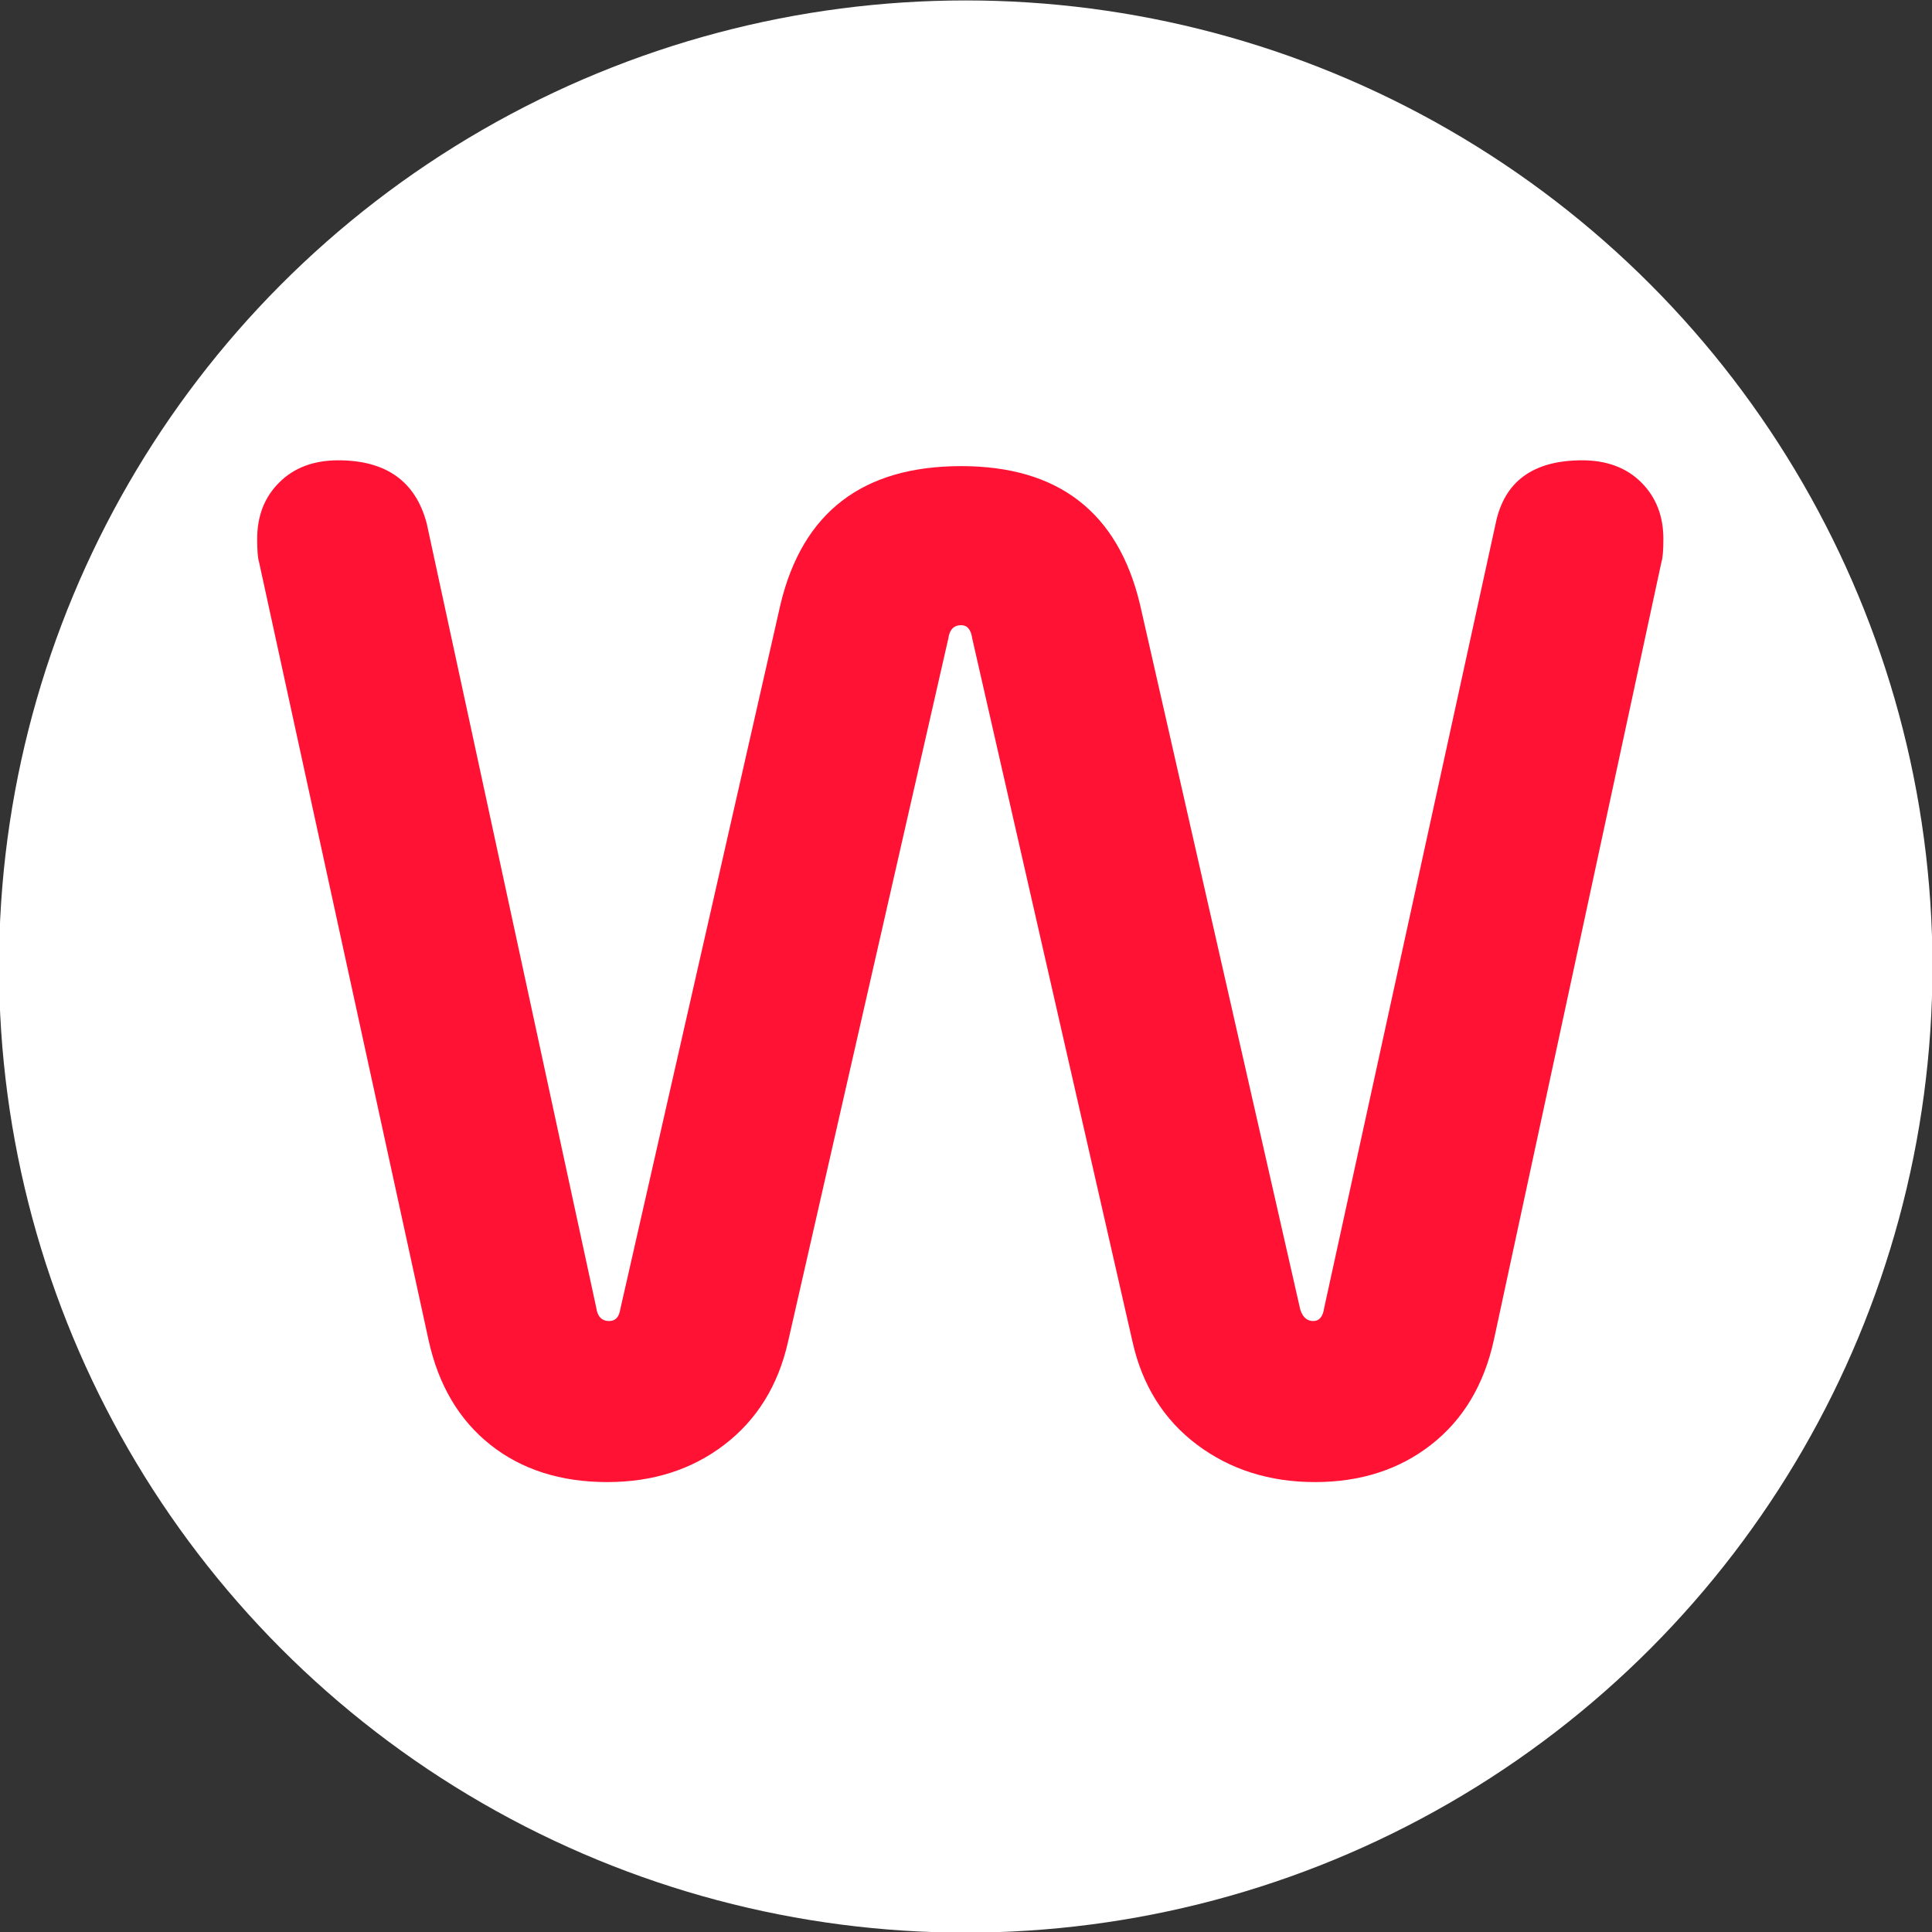
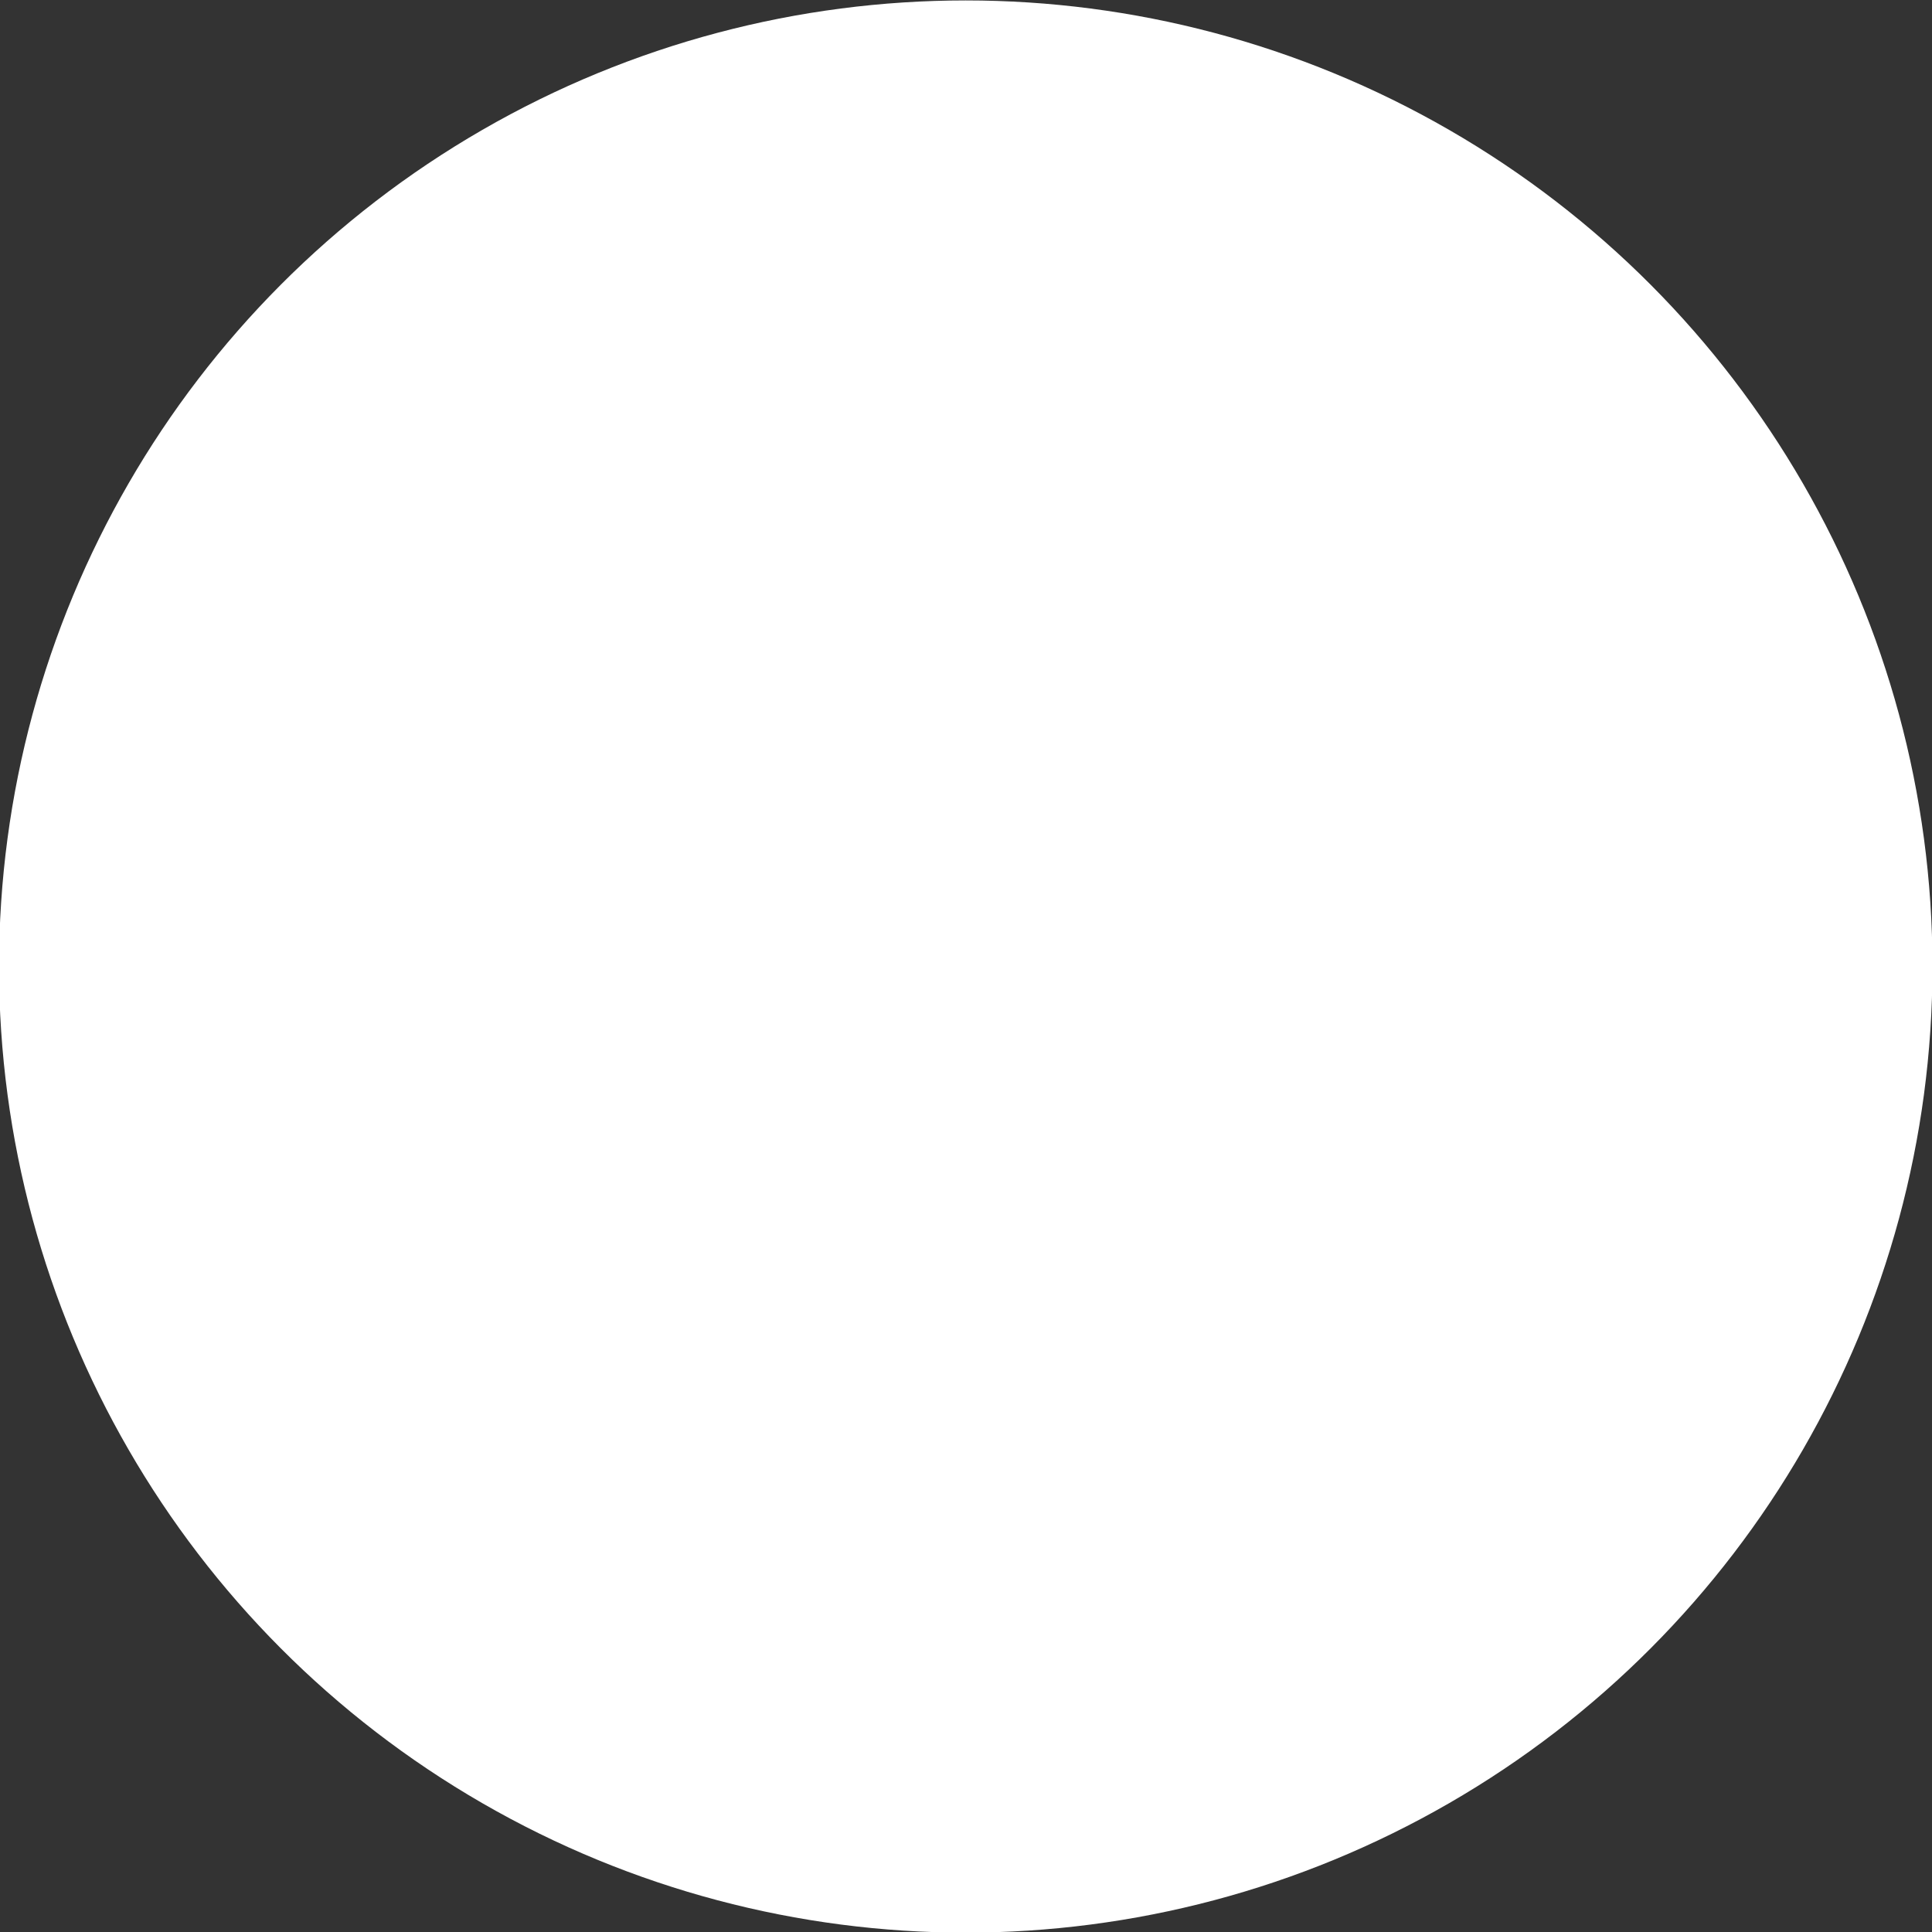
<svg xmlns="http://www.w3.org/2000/svg" width="100%" height="100%" viewBox="0 0 24 24" version="1.1" xml:space="preserve" style="fill-rule:evenodd;clip-rule:evenodd;stroke-linejoin:round;stroke-miterlimit:2;">
  <rect x="0" y="0" width="24" height="24" fill="#333333" stroke="none" />
  <g transform="matrix(1,0,0,1,-0.5,-74.5)">
    <g transform="matrix(1.079,0,0,1.101,33.393,-8.082)">
      <g transform="matrix(0.97,0,0,0.95,-31.988,3.006)">
        <circle cx="13.012" cy="87.269" r="11.474" style="fill:white;" />
      </g>
      <g transform="matrix(0.879,0,0,0.862,-196.923,-2.084)">
-         <path d="M210.073,95.457C210.395,95.457 210.653,95.554 210.846,95.746C211.039,95.938 211.136,96.185 211.136,96.486C211.136,96.637 211.127,96.737 211.111,96.787L208.915,106.974C208.786,107.56 208.512,108.016 208.094,108.342C207.676,108.668 207.169,108.831 206.573,108.831C205.978,108.831 205.463,108.668 205.028,108.342C204.594,108.016 204.312,107.568 204.184,106.999L202.084,97.791C202.068,97.674 202.019,97.615 201.939,97.615C201.842,97.615 201.786,97.674 201.77,97.791L199.67,106.999C199.541,107.568 199.263,108.016 198.837,108.342C198.411,108.668 197.9,108.831 197.304,108.831C196.693,108.831 196.182,108.668 195.771,108.342C195.361,108.016 195.092,107.56 194.963,106.974L192.742,96.787C192.726,96.737 192.718,96.637 192.718,96.486C192.718,96.185 192.814,95.938 193.008,95.746C193.201,95.554 193.458,95.457 193.78,95.457C194.408,95.457 194.794,95.733 194.939,96.285L197.159,106.548C197.175,106.665 197.232,106.723 197.328,106.723C197.409,106.723 197.457,106.673 197.473,106.573L199.573,97.339C199.863,96.135 200.651,95.533 201.939,95.533C203.21,95.533 203.991,96.135 204.28,97.339L206.38,106.573C206.412,106.673 206.469,106.723 206.549,106.723C206.63,106.723 206.678,106.665 206.694,106.548L208.939,96.285C209.052,95.733 209.43,95.457 210.073,95.457Z" style="fill:rgb(255,18,52);fill-rule:nonzero;" />
-       </g>
+         </g>
    </g>
  </g>
</svg>